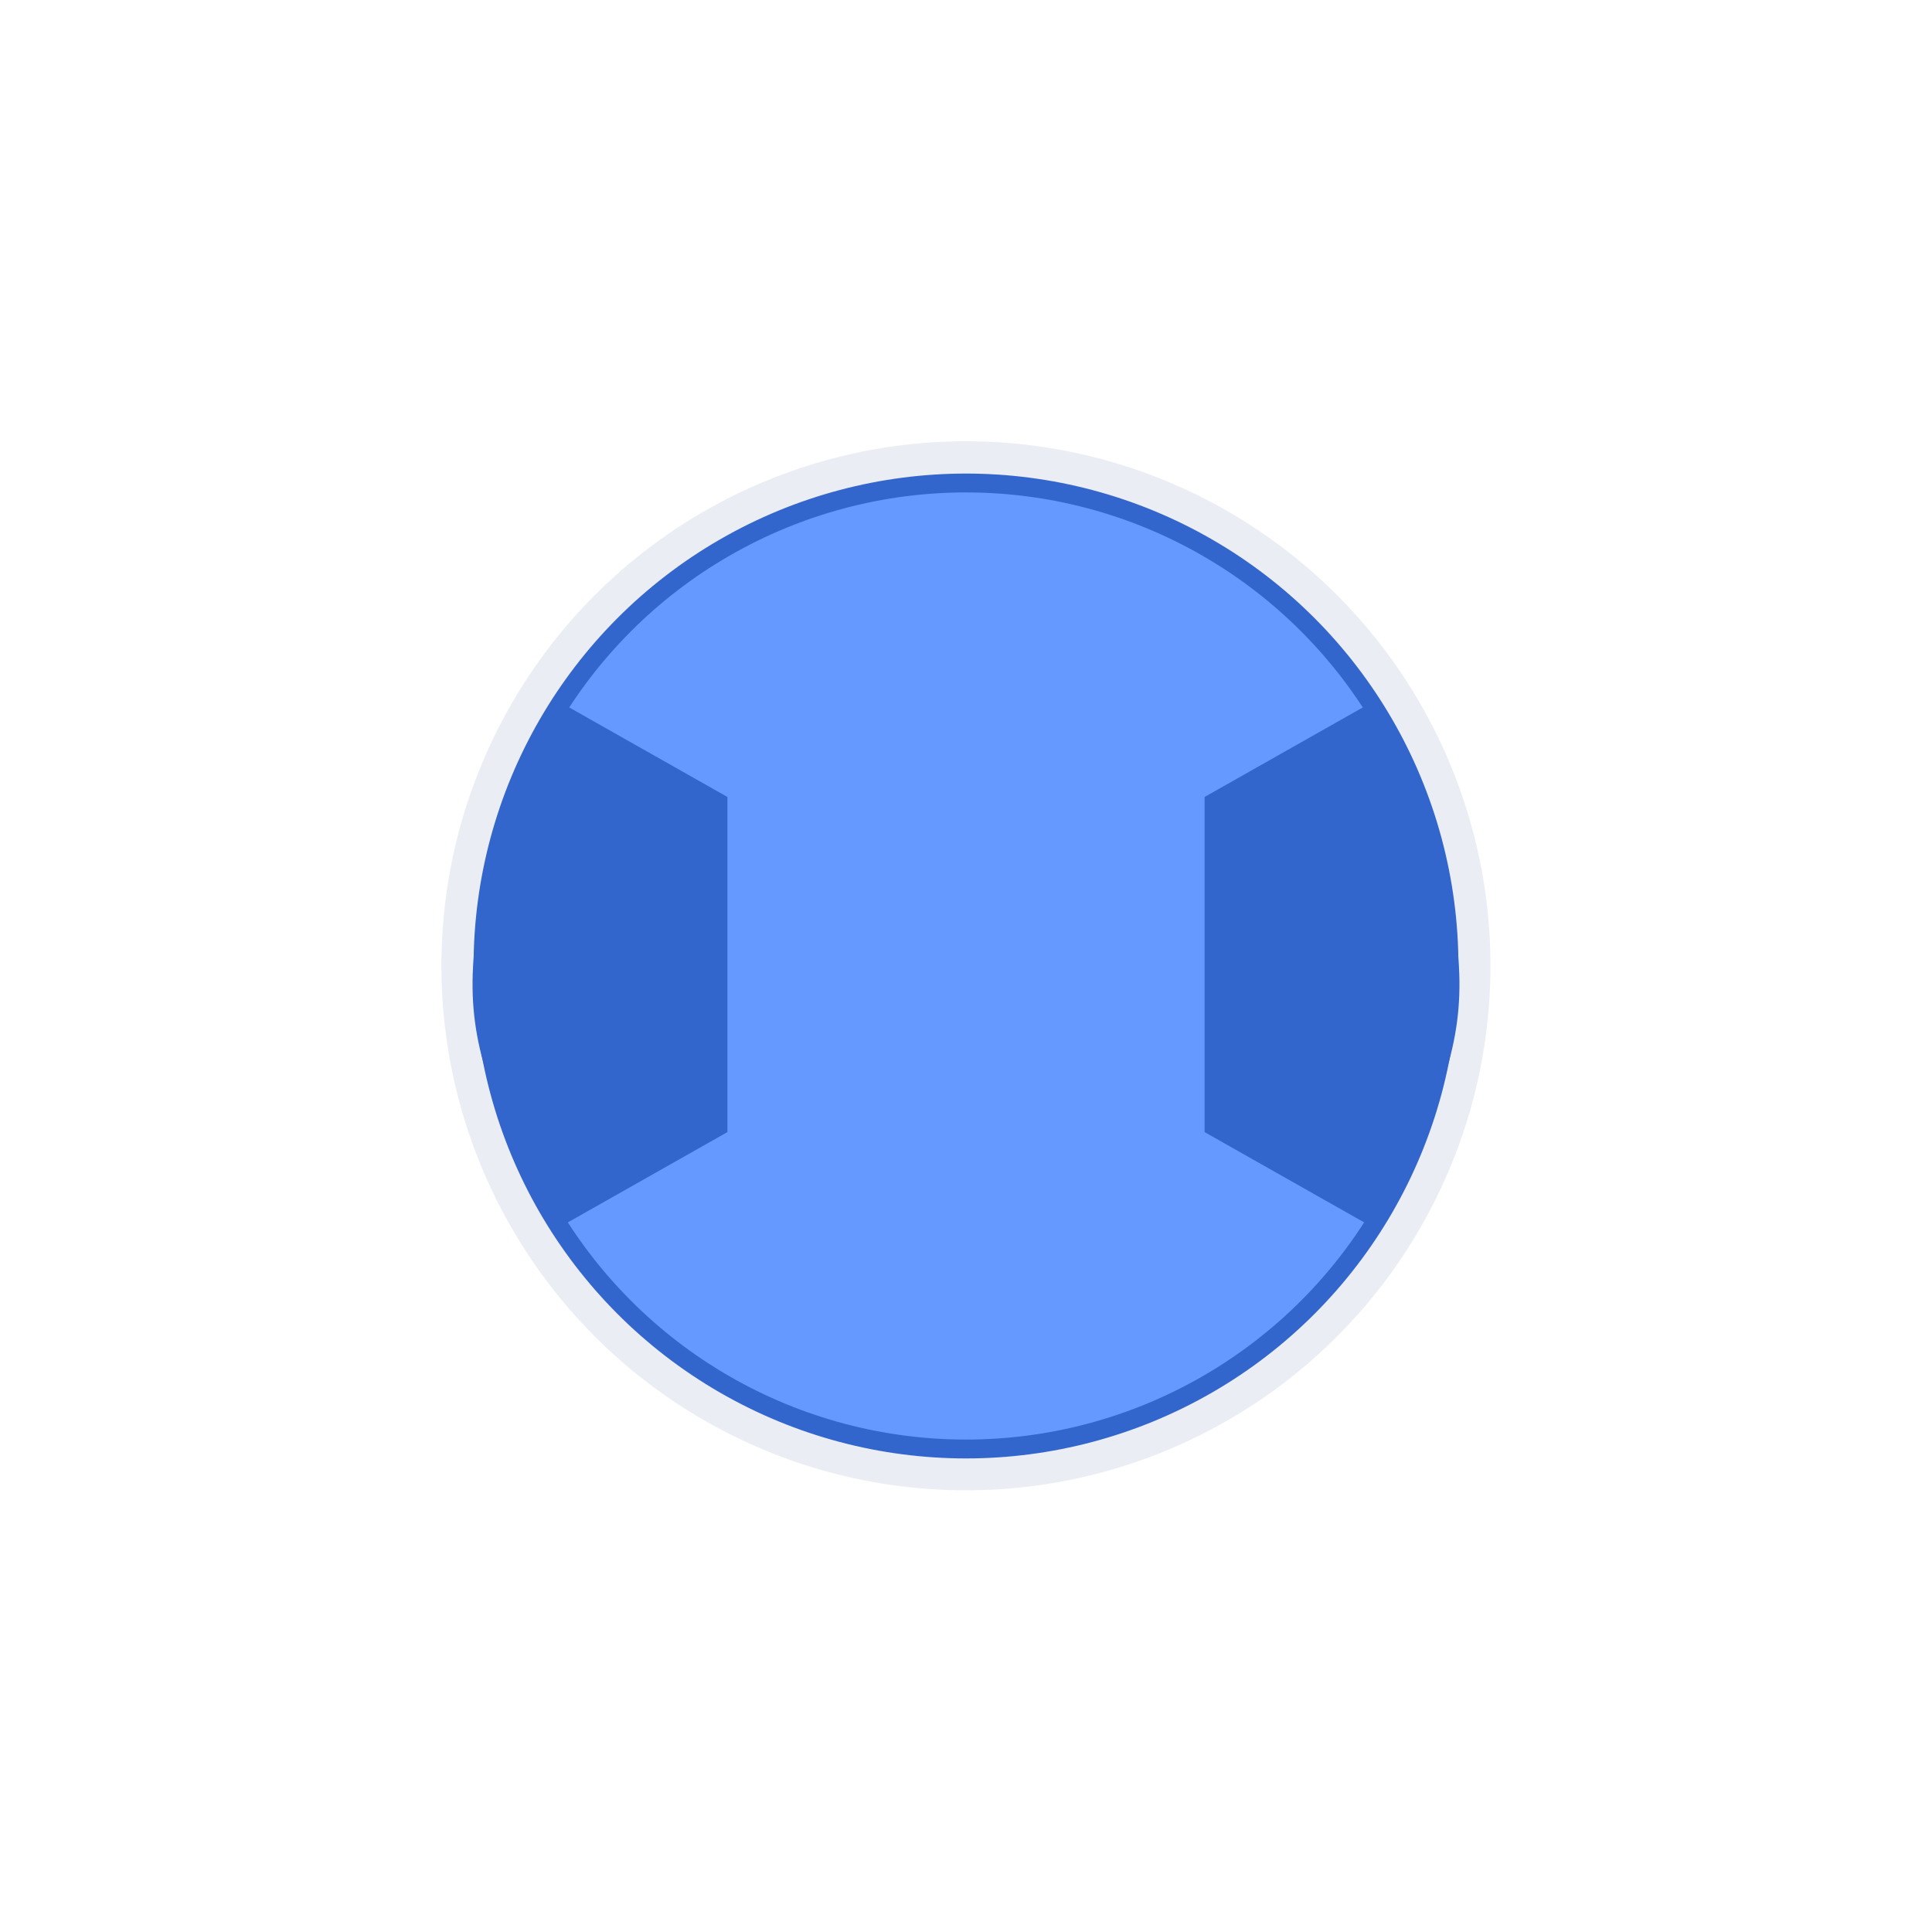
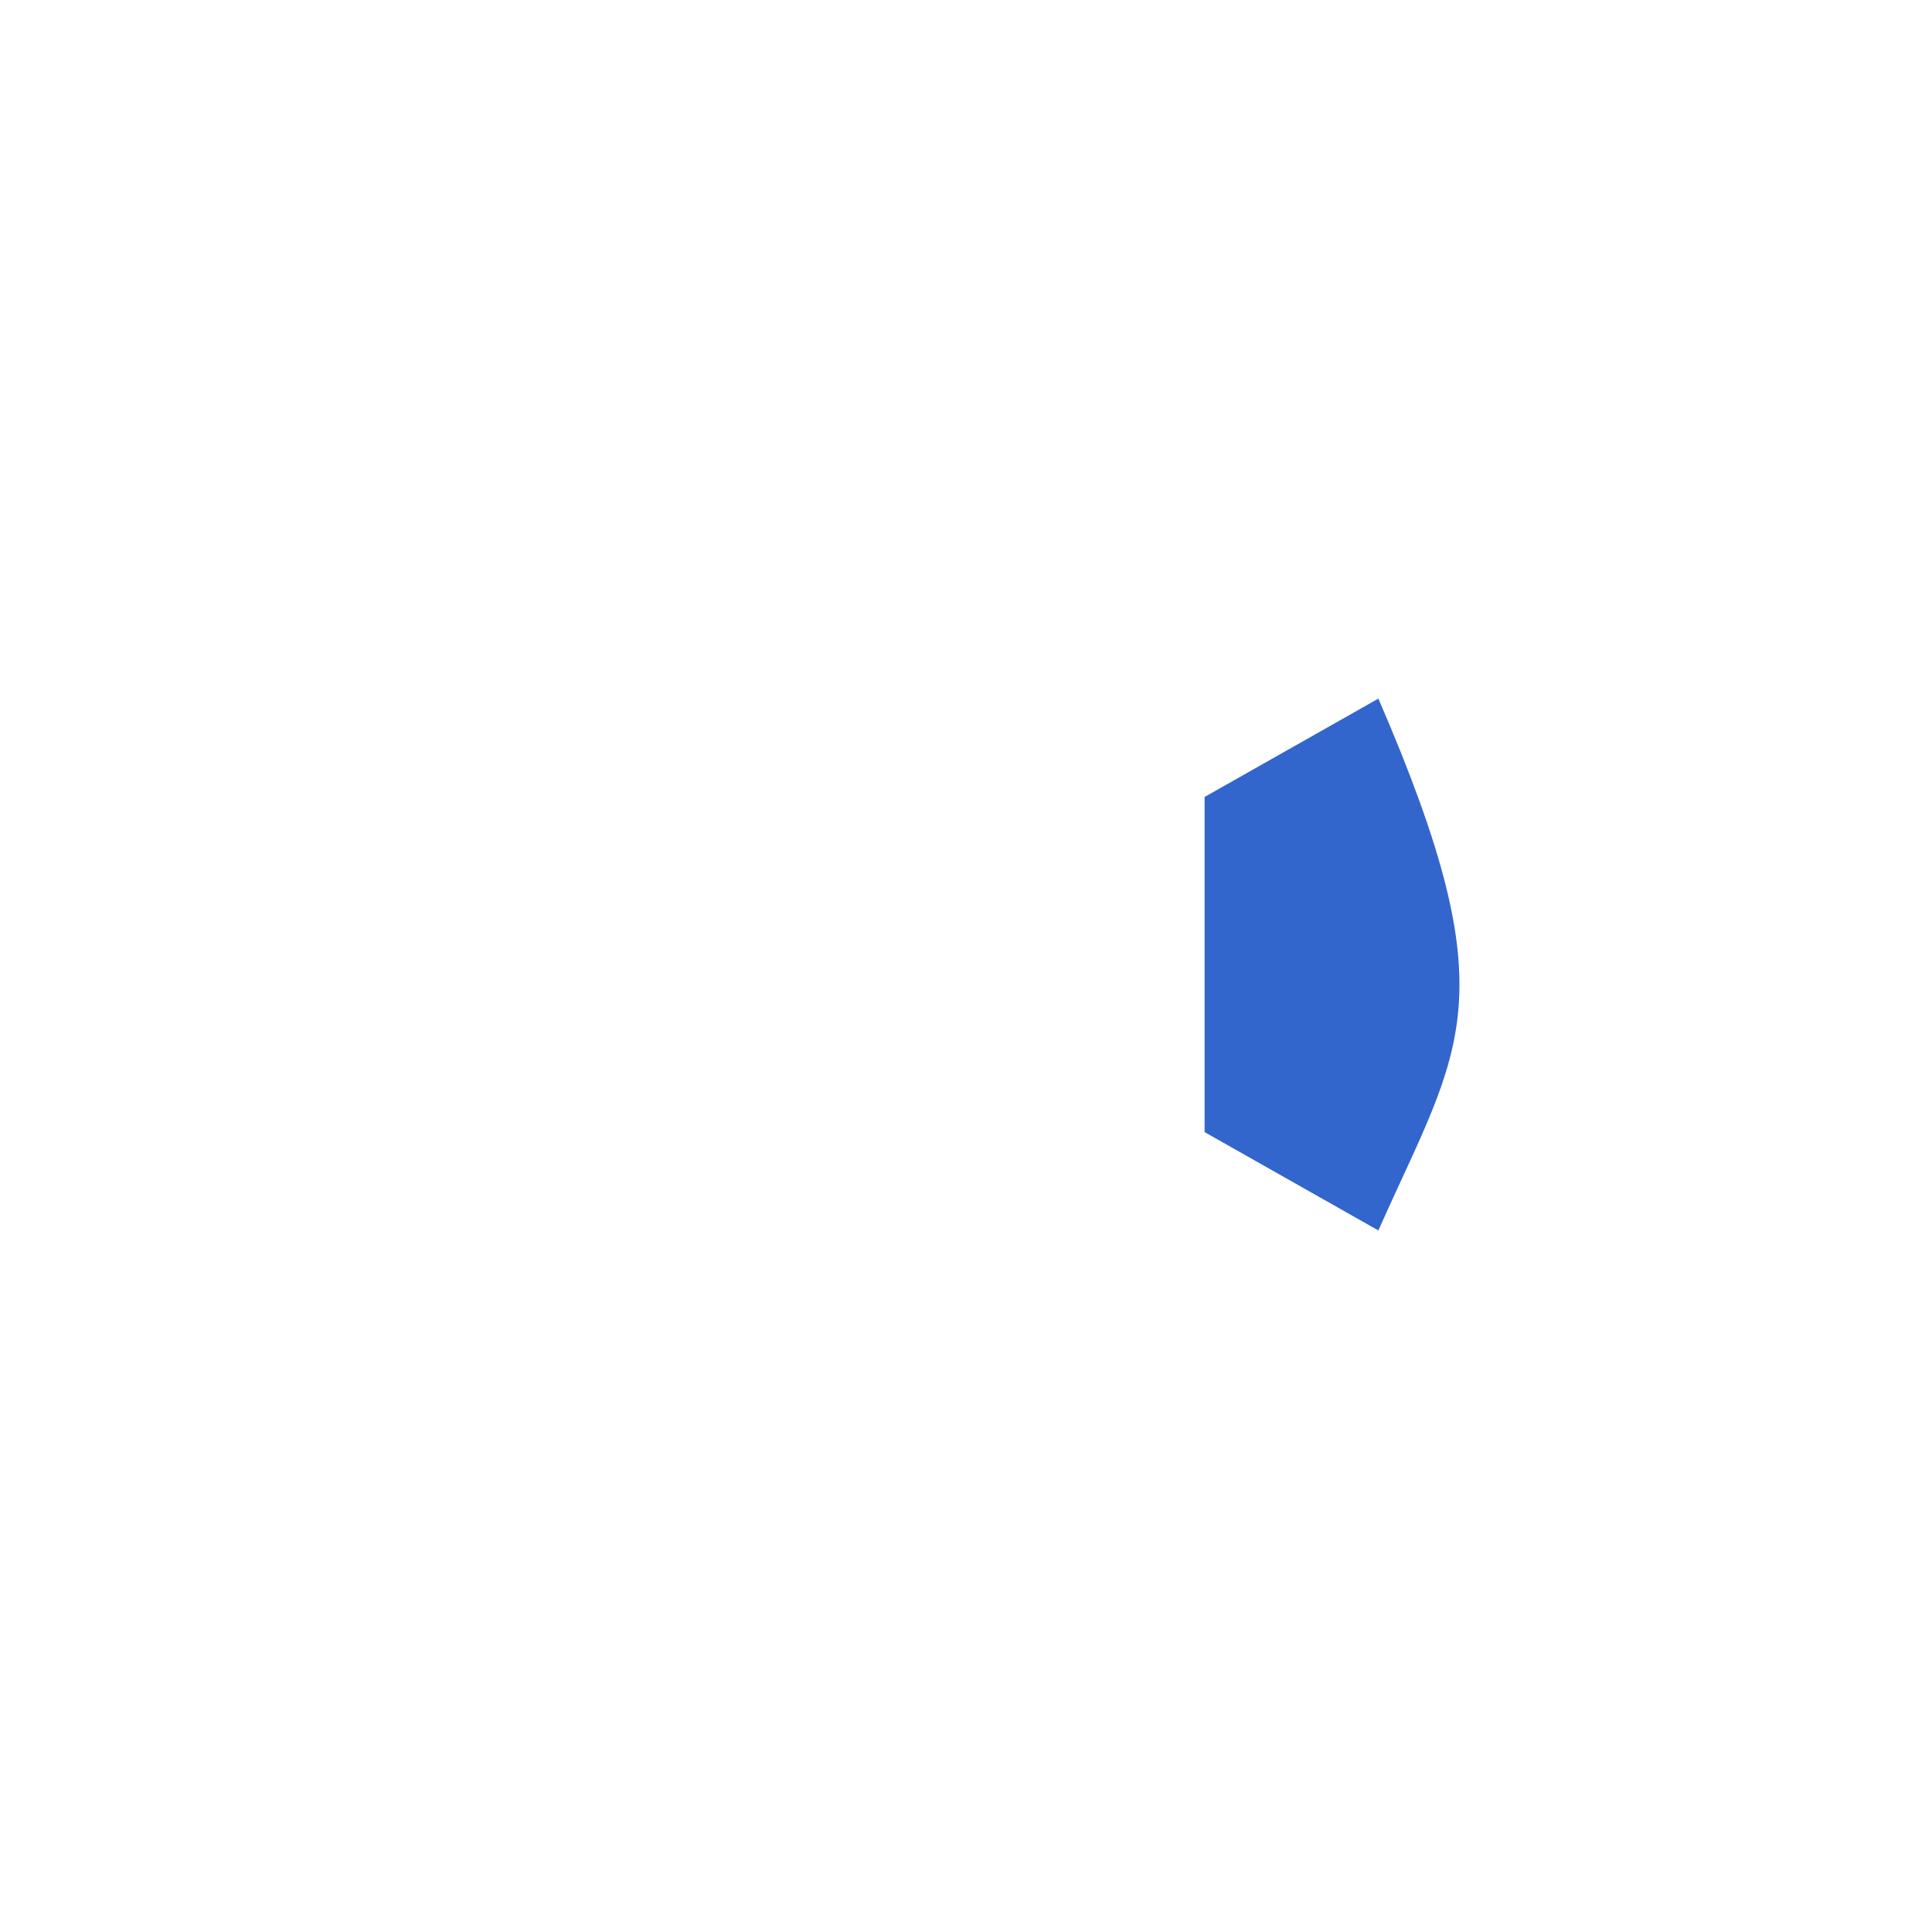
<svg xmlns="http://www.w3.org/2000/svg" xmlns:ns1="http://www.inkscape.org/namespaces/inkscape" xmlns:ns2="http://sodipodi.sourceforge.net/DTD/sodipodi-0.dtd" width="512" height="512" viewBox="0 0 512 512" id="svg2" version="1.1" ns1:version="0.91 r13725" ns2:docname="ondilo.svg" ns1:export-filename="/home/hsn6/defendo/Defendiloj/Pistoloj/Ondilo/ondilo.png" ns1:export-xdpi="90" ns1:export-ydpi="90">
  <defs id="defs4">
    <filter ns1:collect="always" style="color-interpolation-filters:sRGB" id="filter5758" x="-0.118" width="1.235" y="-0.118" height="1.235">
      <feGaussianBlur ns1:collect="always" stdDeviation="12.544" id="feGaussianBlur5760" />
    </filter>
  </defs>
  <ns2:namedview id="base" pagecolor="#ffffff" bordercolor="#666666" borderopacity="1.0" ns1:pageopacity="0.0" ns1:pageshadow="2" ns1:zoom="0.7" ns1:cx="163.73575" ns1:cy="372.5542" ns1:document-units="px" ns1:current-layer="layer1" showgrid="true" units="px" ns1:window-width="1024" ns1:window-height="744" ns1:window-x="0" ns1:window-y="24" ns1:window-maximized="1">
    <ns1:grid type="xygrid" id="grid4149" />
  </ns2:namedview>
  <g ns1:label="Tavolo 1" ns1:groupmode="layer" id="layer1" transform="translate(0,-540.362)">
-     <circle style="color:#000000;clip-rule:nonzero;display:inline;overflow:visible;visibility:visible;opacity:0.545;isolation:auto;mix-blend-mode:normal;color-interpolation:sRGB;color-interpolation-filters:linearRGB;solid-color:#000000;solid-opacity:1;fill:#b9c5dc;fill-opacity:1;fill-rule:nonzero;stroke:none;stroke-width:5;stroke-linecap:butt;stroke-linejoin:round;stroke-miterlimit:4;stroke-dasharray:none;stroke-dashoffset:0;stroke-opacity:1;filter:url(#filter5758);color-rendering:auto;image-rendering:auto;shape-rendering:auto;text-rendering:auto;enable-background:accumulate" id="path4136-3" cx="256" cy="796.362" r="128" transform="matrix(1.086,0,0,1.086,-22.034,-68.542)" />
-     <circle style="color:#000000;clip-rule:nonzero;display:inline;overflow:visible;visibility:visible;opacity:1;isolation:auto;mix-blend-mode:normal;color-interpolation:sRGB;color-interpolation-filters:linearRGB;solid-color:#000000;solid-opacity:1;fill:#6699ff;fill-opacity:1;fill-rule:nonzero;stroke:#3366cc;stroke-width:5;stroke-linecap:butt;stroke-linejoin:round;stroke-miterlimit:4;stroke-dasharray:none;stroke-dashoffset:0;stroke-opacity:1;color-rendering:auto;image-rendering:auto;shape-rendering:auto;text-rendering:auto;enable-background:accumulate" id="path4136" cx="256" cy="796.362" r="128" />
    <path ns2:nodetypes="ccccc" ns1:connector-curvature="0" id="path4157" d="m 365.05,726.209 c 34.28,79.516 21.609,91.033 0,139.527 l -45.321,-25.647 0,-88.234 z" style="fill:#3366cc;fill-rule:evenodd;stroke:#3366cc;stroke-width:1px;stroke-linecap:butt;stroke-linejoin:miter;stroke-opacity:1" />
-     <path style="fill:#3366cc;fill-rule:evenodd;stroke:#3366cc;stroke-width:1px;stroke-linecap:butt;stroke-linejoin:miter;stroke-opacity:1" d="m 146.95,726.209 c -34.28,79.516 -21.609,91.033 0,139.527 l 45.321,-25.647 0,-88.234 z" id="path4159" ns1:connector-curvature="0" ns2:nodetypes="ccccc" />
  </g>
</svg>